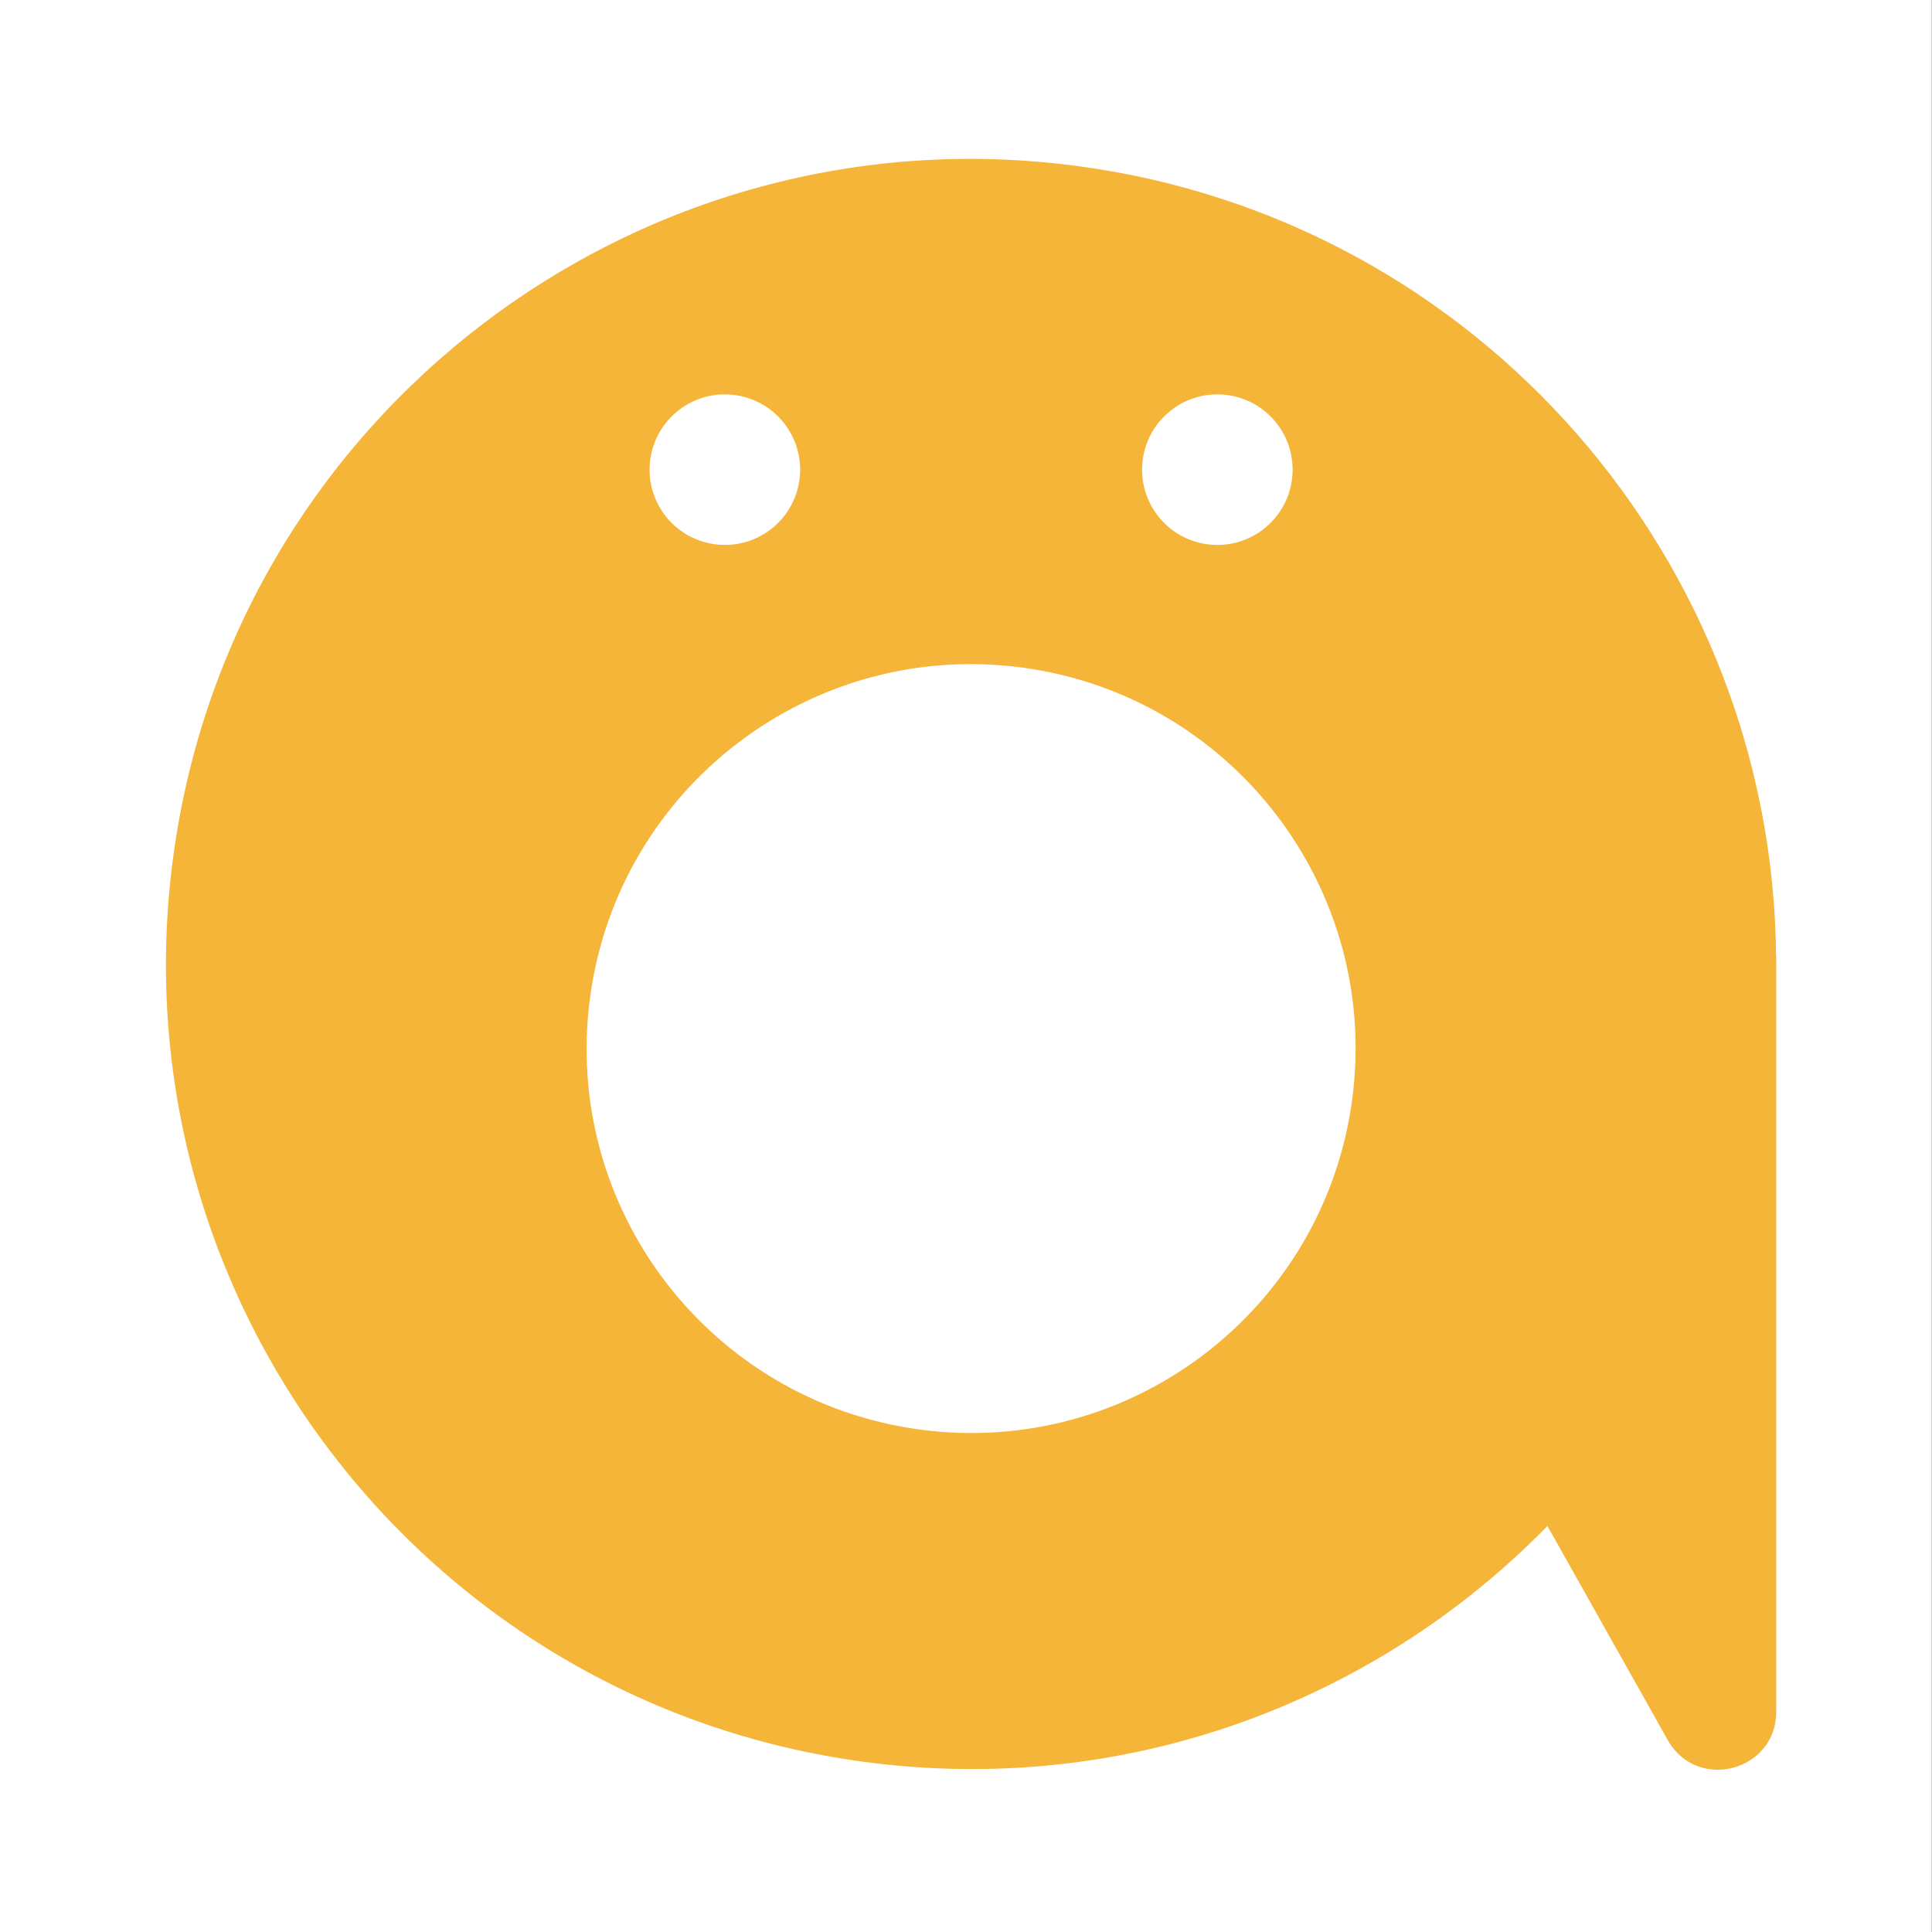
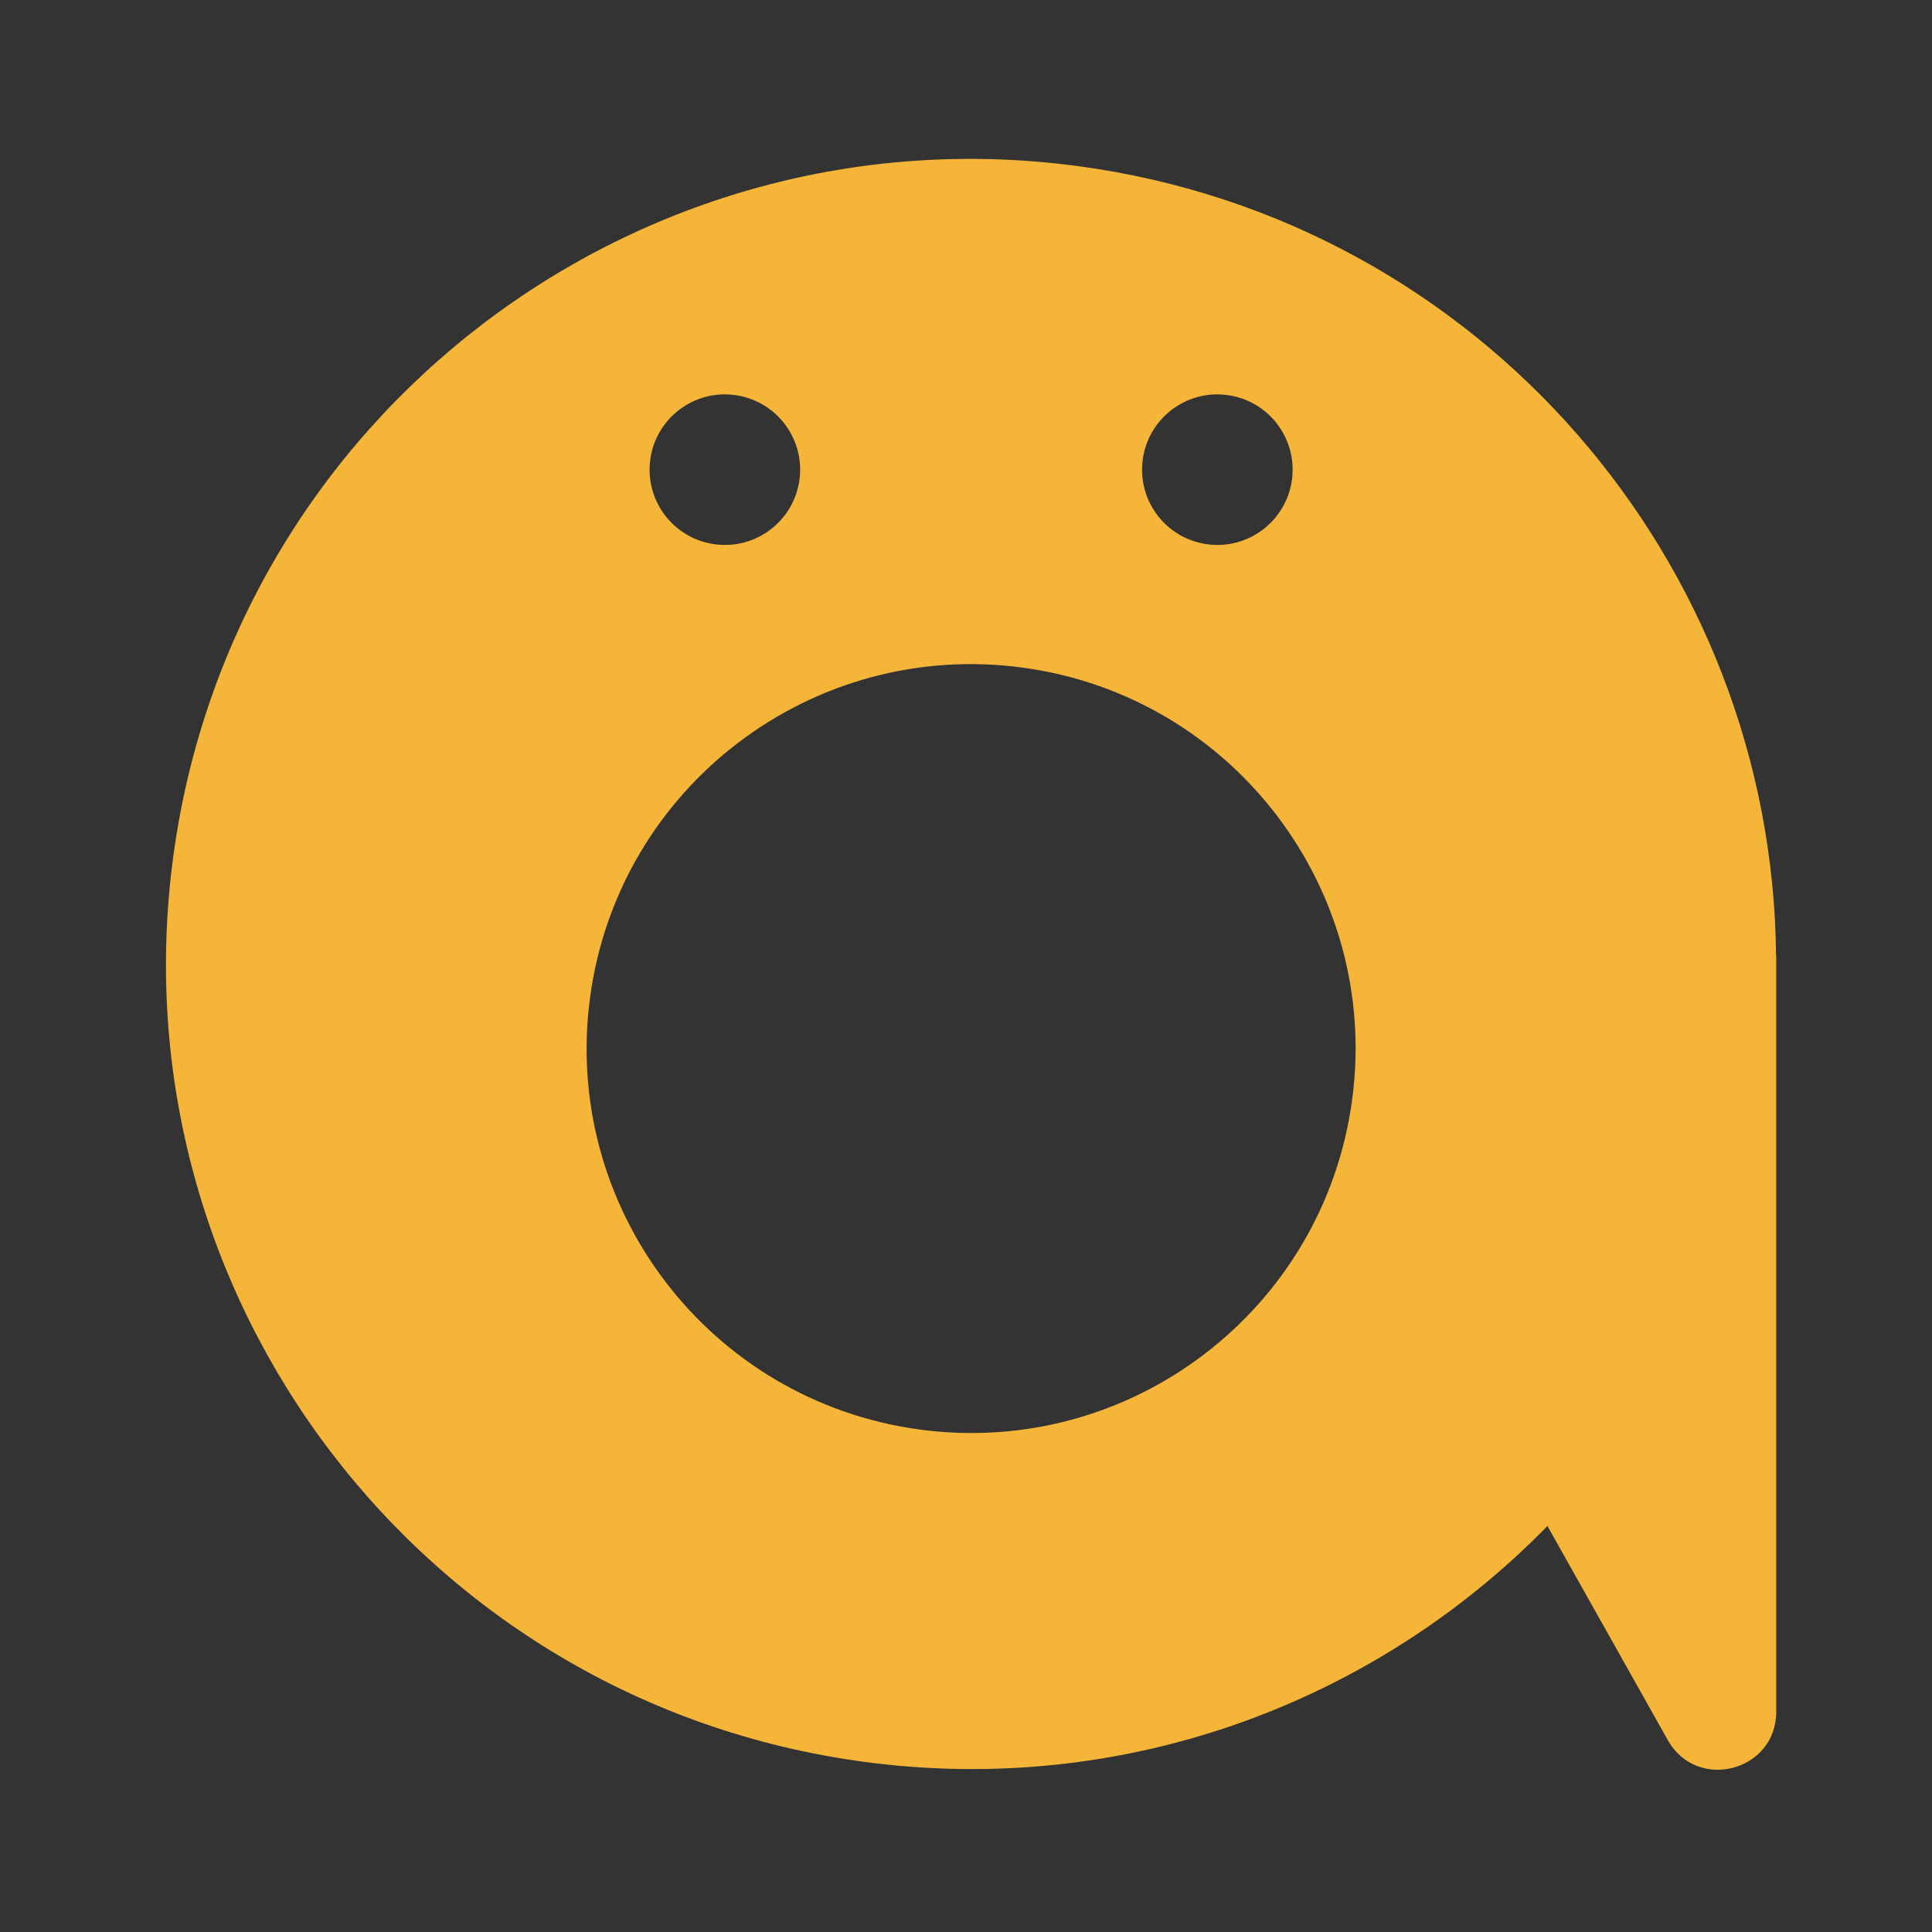
<svg xmlns="http://www.w3.org/2000/svg" width="100%" height="100%" viewBox="0 0 240 240" version="1.1" xml:space="preserve" style="fill-rule:evenodd;clip-rule:evenodd;stroke-linejoin:round;stroke-miterlimit:2;">
  <rect x="0" y="0" width="240" height="240" fill="#333333" stroke="none" />
  <g transform="matrix(1,0,0,1,-2198,-1185)">
    <g transform="matrix(6.486,0,0,10,2126.65,1125)">
-       <rect x="11" y="6" width="37" height="24" style="fill:white;" />
-     </g>
+       </g>
    <g id="アートボード1" transform="matrix(0.552,0,0,0.683,985.31,374.749)">
-       <rect x="2198" y="1186" width="435" height="351.298" style="fill:none;" />
      <g transform="matrix(1.032,0,0,0.834,2234.25,1215.21)">
        <path d="M351.108,174.046C350.462,88.091 286.75,13.458 199.1,1.604C103.016,-11.388 14.596,55.966 1.604,152.05C-11.388,248.133 55.966,336.554 152.05,349.546C209.325,357.291 263.866,336.475 301.341,298.05L301.283,298.2L327.496,344.833C333.871,356.171 351.146,351.646 351.146,338.641L351.146,173.946L351.108,174.046ZM164.339,277.101C118.455,270.897 86.289,228.672 92.493,182.789C98.697,136.905 140.922,104.739 186.809,110.943C232.693,117.147 264.859,159.372 258.655,205.255C252.451,251.139 210.222,283.305 164.339,277.101ZM119.677,84.043C110.694,82.826 104.394,74.56 105.61,65.576C106.823,56.589 115.094,50.293 124.077,51.506C133.06,52.722 139.36,60.989 138.144,69.976C136.931,78.96 128.66,85.26 119.677,84.043ZM227.069,84.043C218.086,82.826 211.786,74.56 213.003,65.576C214.215,56.589 222.486,50.293 231.469,51.506C240.453,52.722 246.753,60.989 245.536,69.976C244.324,78.96 236.053,85.26 227.069,84.043Z" style="fill:rgb(245,181,57);fill-rule:nonzero;" />
      </g>
    </g>
  </g>
</svg>